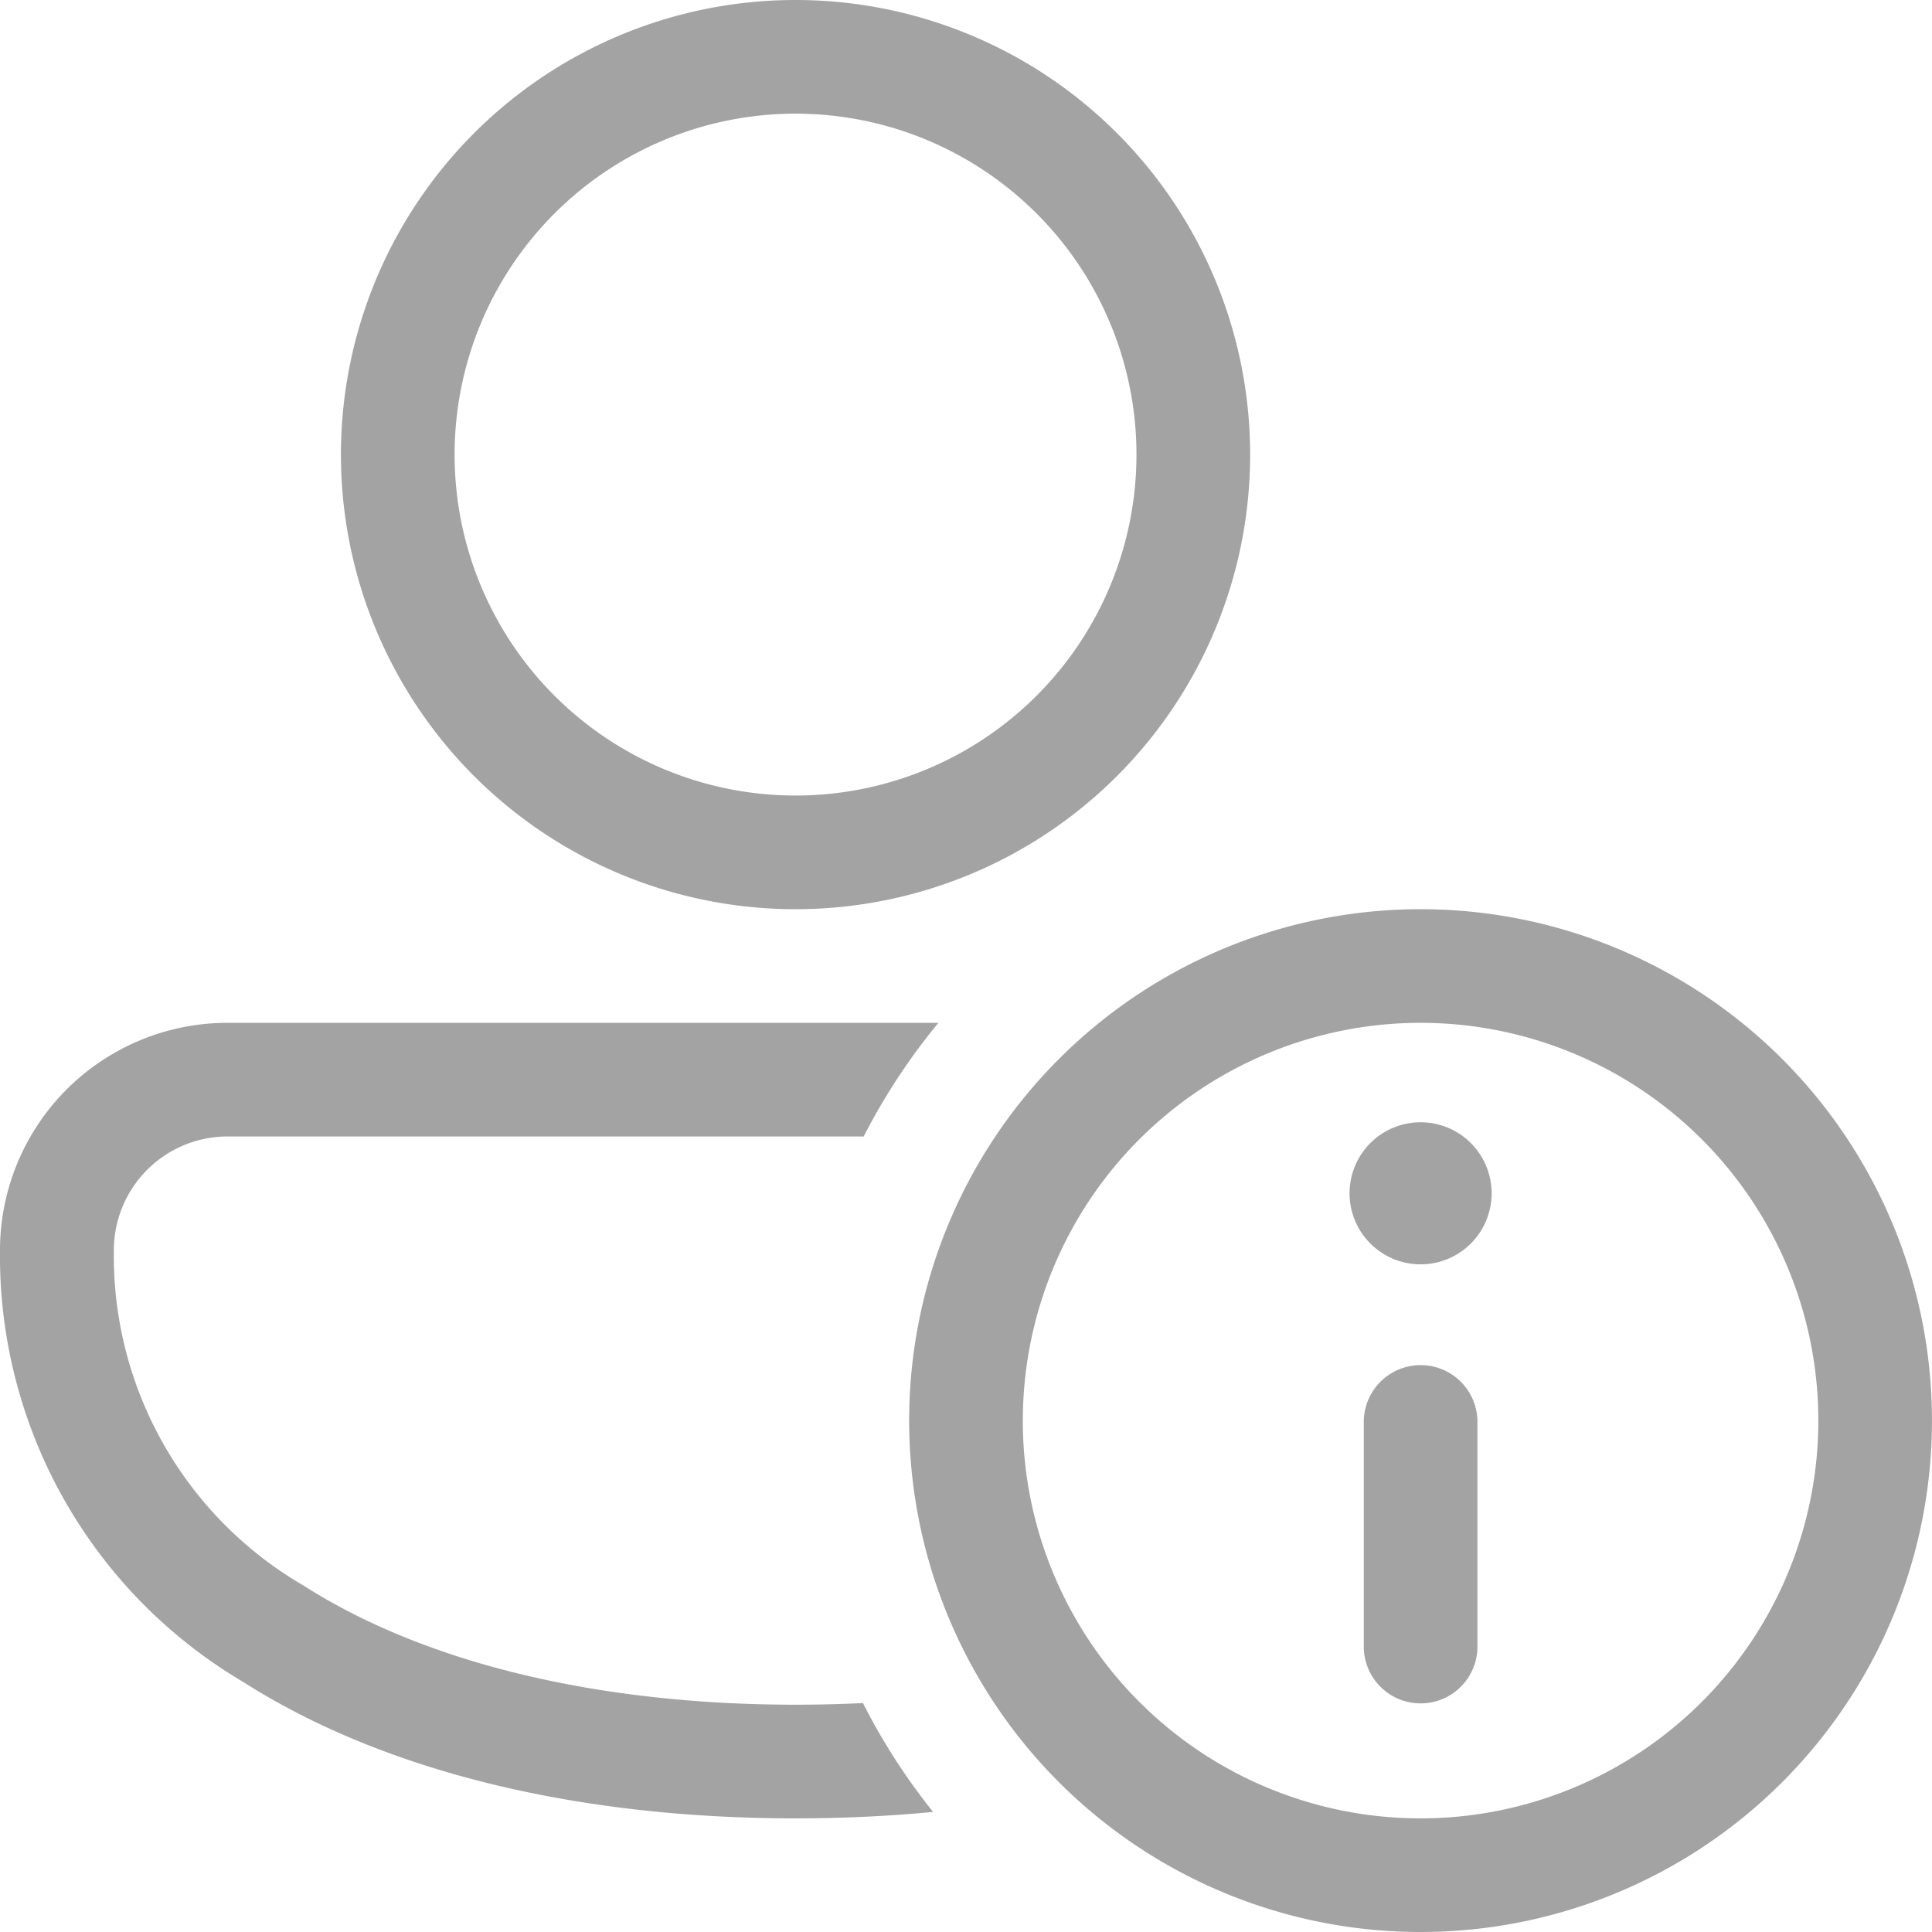
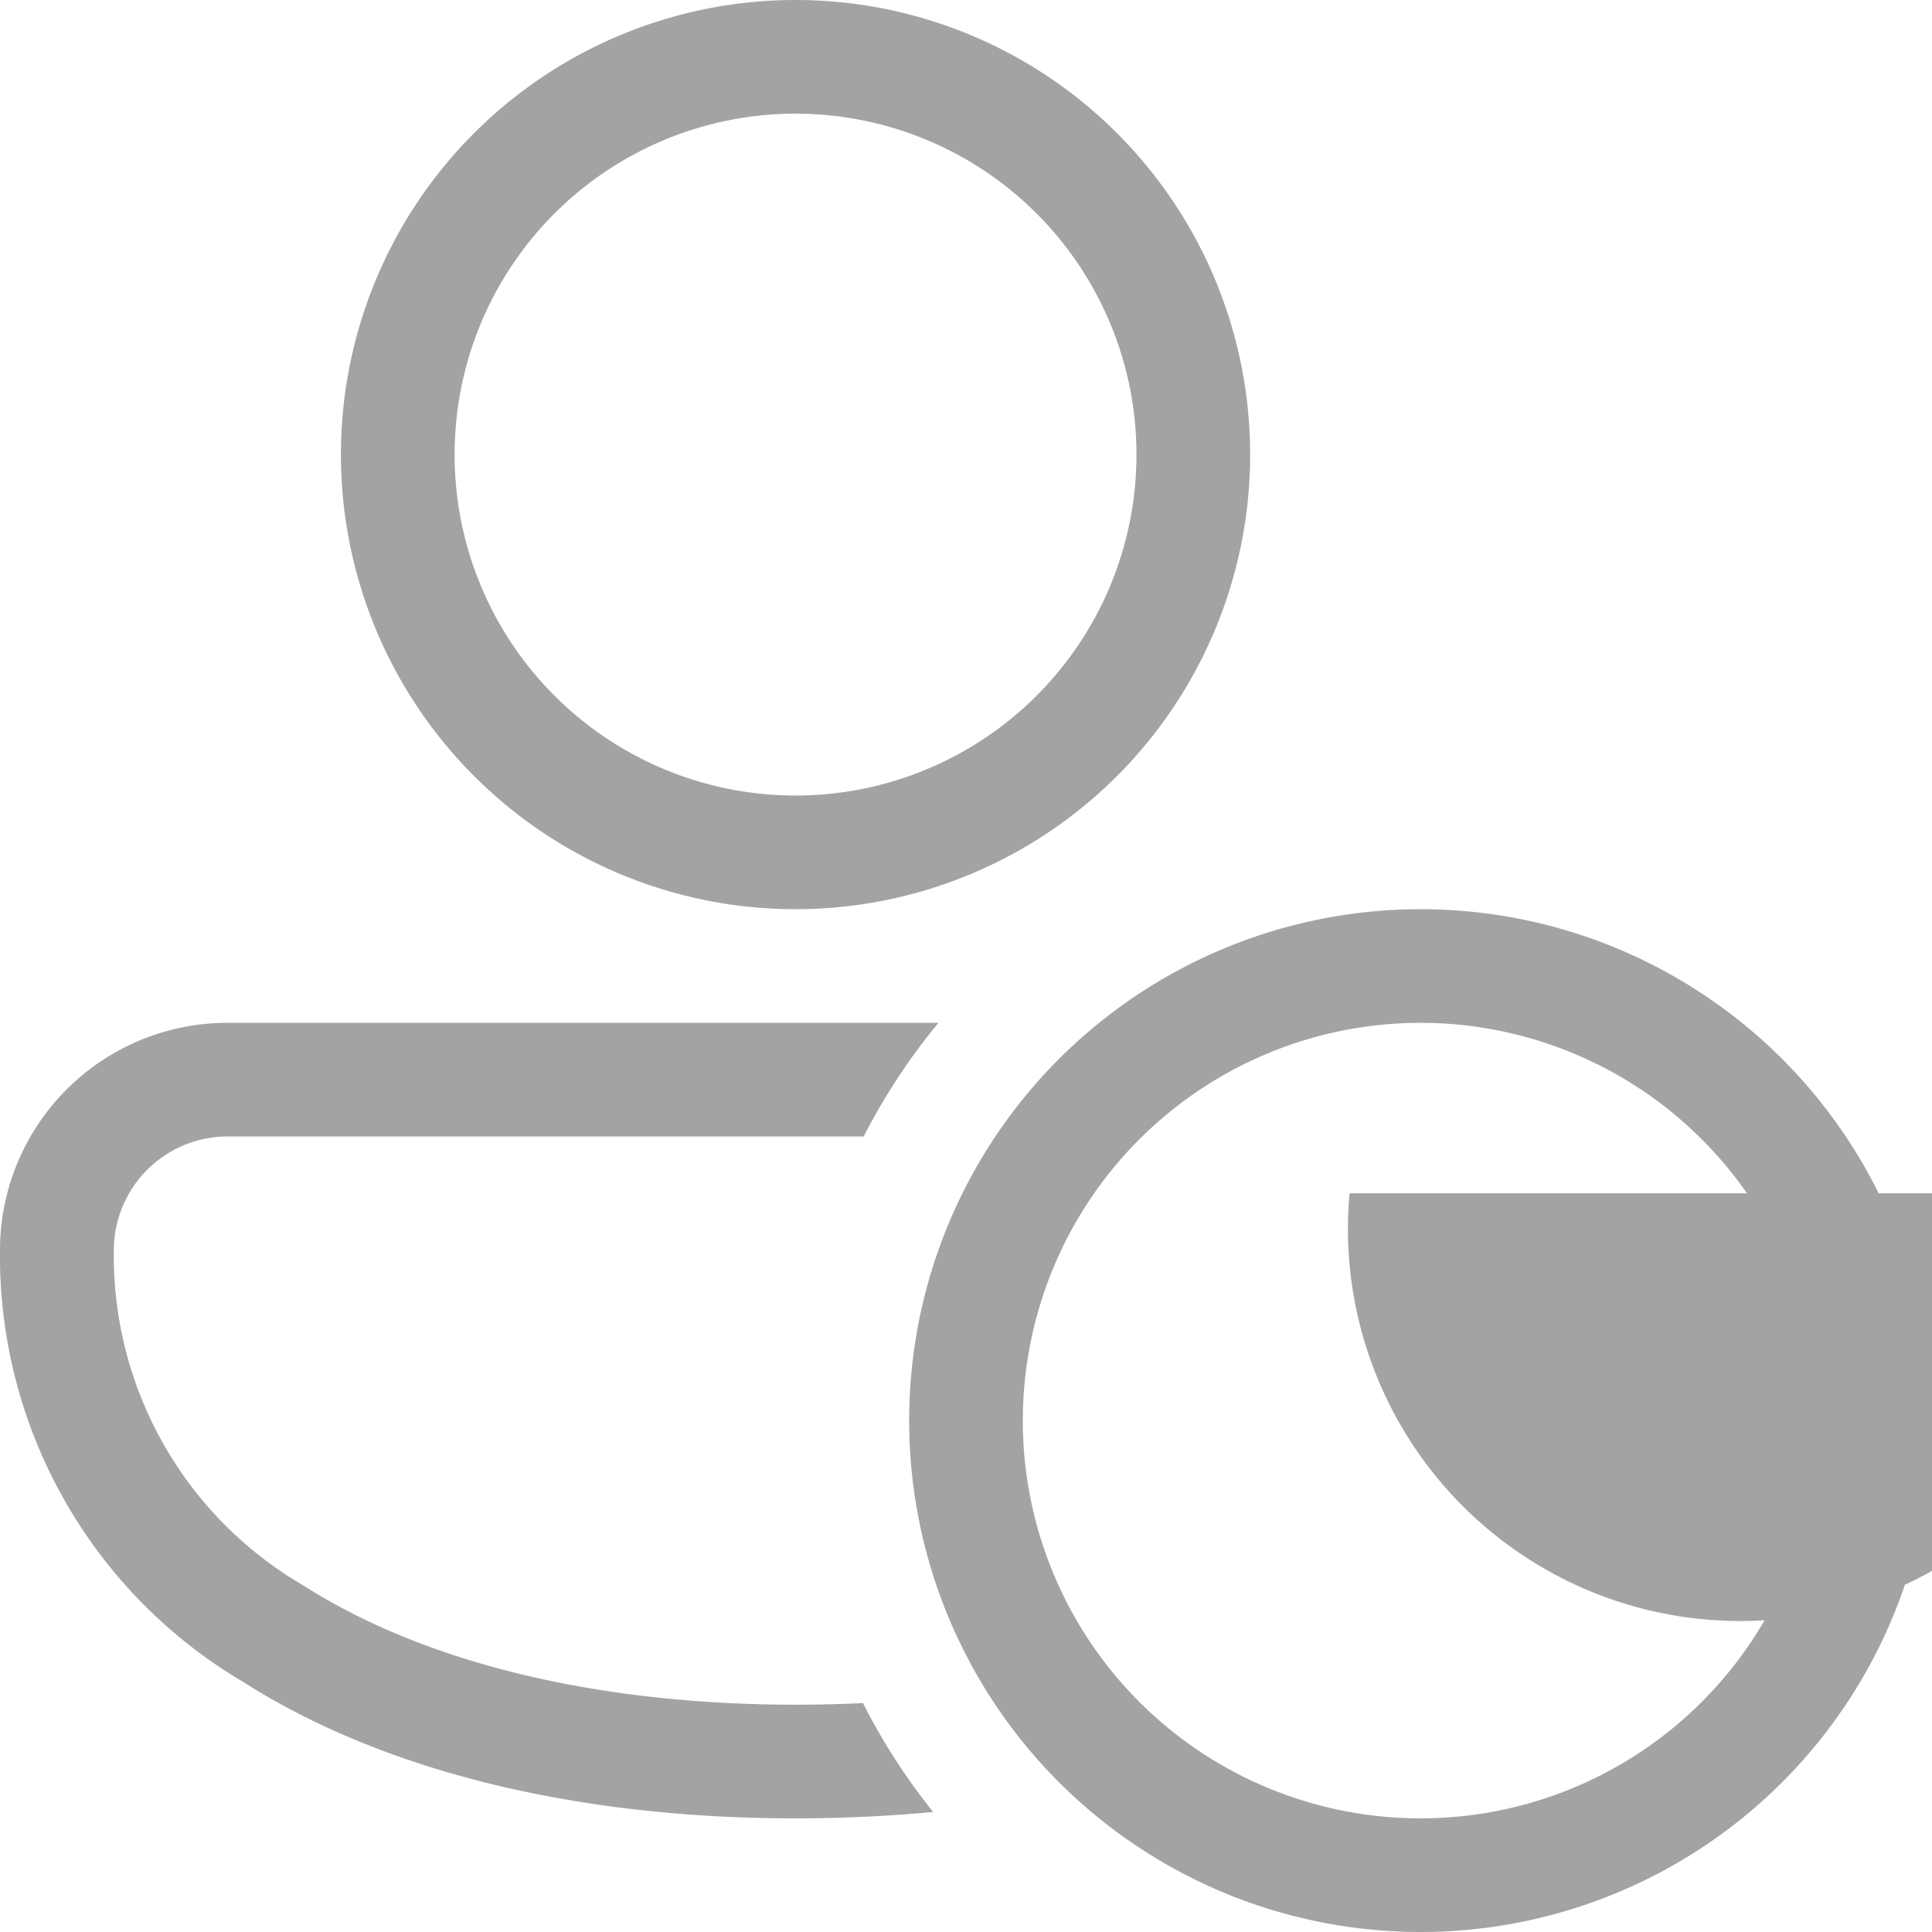
<svg xmlns="http://www.w3.org/2000/svg" width="60" height="60" viewBox="0 0 60 60">
-   <path d="M26.706,2A14.118,14.118,0,1,0,40.824,16.118,14.118,14.118,0,0,0,26.706,2ZM16.118,16.118A10.588,10.588,0,1,1,26.706,26.706,10.588,10.588,0,0,1,16.118,16.118ZM9.09,33.765A7.064,7.064,0,0,0,2,40.824a15.361,15.361,0,0,0,7.535,13.4c4.525,2.885,10.624,4.247,17.171,4.247,1.45,0,2.878-.067,4.272-.2A19.416,19.416,0,0,1,28.8,54.89q-1.029.051-2.091.051c-6.124,0-11.495-1.285-15.273-3.694a11.841,11.841,0,0,1-5.9-10.424,3.534,3.534,0,0,1,3.56-3.529H28.823a19.422,19.422,0,0,1,2.321-3.529Zm34.822,5.294a2.206,2.206,0,1,1,2.206,2.206A2.206,2.206,0,0,1,43.912,39.059Zm3.971,14.118a1.765,1.765,0,0,1-3.529,0V46.118a1.765,1.765,0,0,1,3.529,0ZM30.235,46.118A15.882,15.882,0,1,1,46.118,62,15.882,15.882,0,0,1,30.235,46.118Zm3.529,0A12.353,12.353,0,1,0,46.118,33.765,12.353,12.353,0,0,0,33.765,46.118Z" transform="translate(-2 -2)" fill="#a4a3a3" />
+   <path d="M26.706,2A14.118,14.118,0,1,0,40.824,16.118,14.118,14.118,0,0,0,26.706,2ZM16.118,16.118A10.588,10.588,0,1,1,26.706,26.706,10.588,10.588,0,0,1,16.118,16.118ZM9.09,33.765A7.064,7.064,0,0,0,2,40.824a15.361,15.361,0,0,0,7.535,13.4c4.525,2.885,10.624,4.247,17.171,4.247,1.45,0,2.878-.067,4.272-.2A19.416,19.416,0,0,1,28.8,54.89q-1.029.051-2.091.051c-6.124,0-11.495-1.285-15.273-3.694a11.841,11.841,0,0,1-5.9-10.424,3.534,3.534,0,0,1,3.56-3.529H28.823a19.422,19.422,0,0,1,2.321-3.529m34.822,5.294a2.206,2.206,0,1,1,2.206,2.206A2.206,2.206,0,0,1,43.912,39.059Zm3.971,14.118a1.765,1.765,0,0,1-3.529,0V46.118a1.765,1.765,0,0,1,3.529,0ZM30.235,46.118A15.882,15.882,0,1,1,46.118,62,15.882,15.882,0,0,1,30.235,46.118Zm3.529,0A12.353,12.353,0,1,0,46.118,33.765,12.353,12.353,0,0,0,33.765,46.118Z" transform="translate(-2 -2)" fill="#a4a3a3" />
</svg>